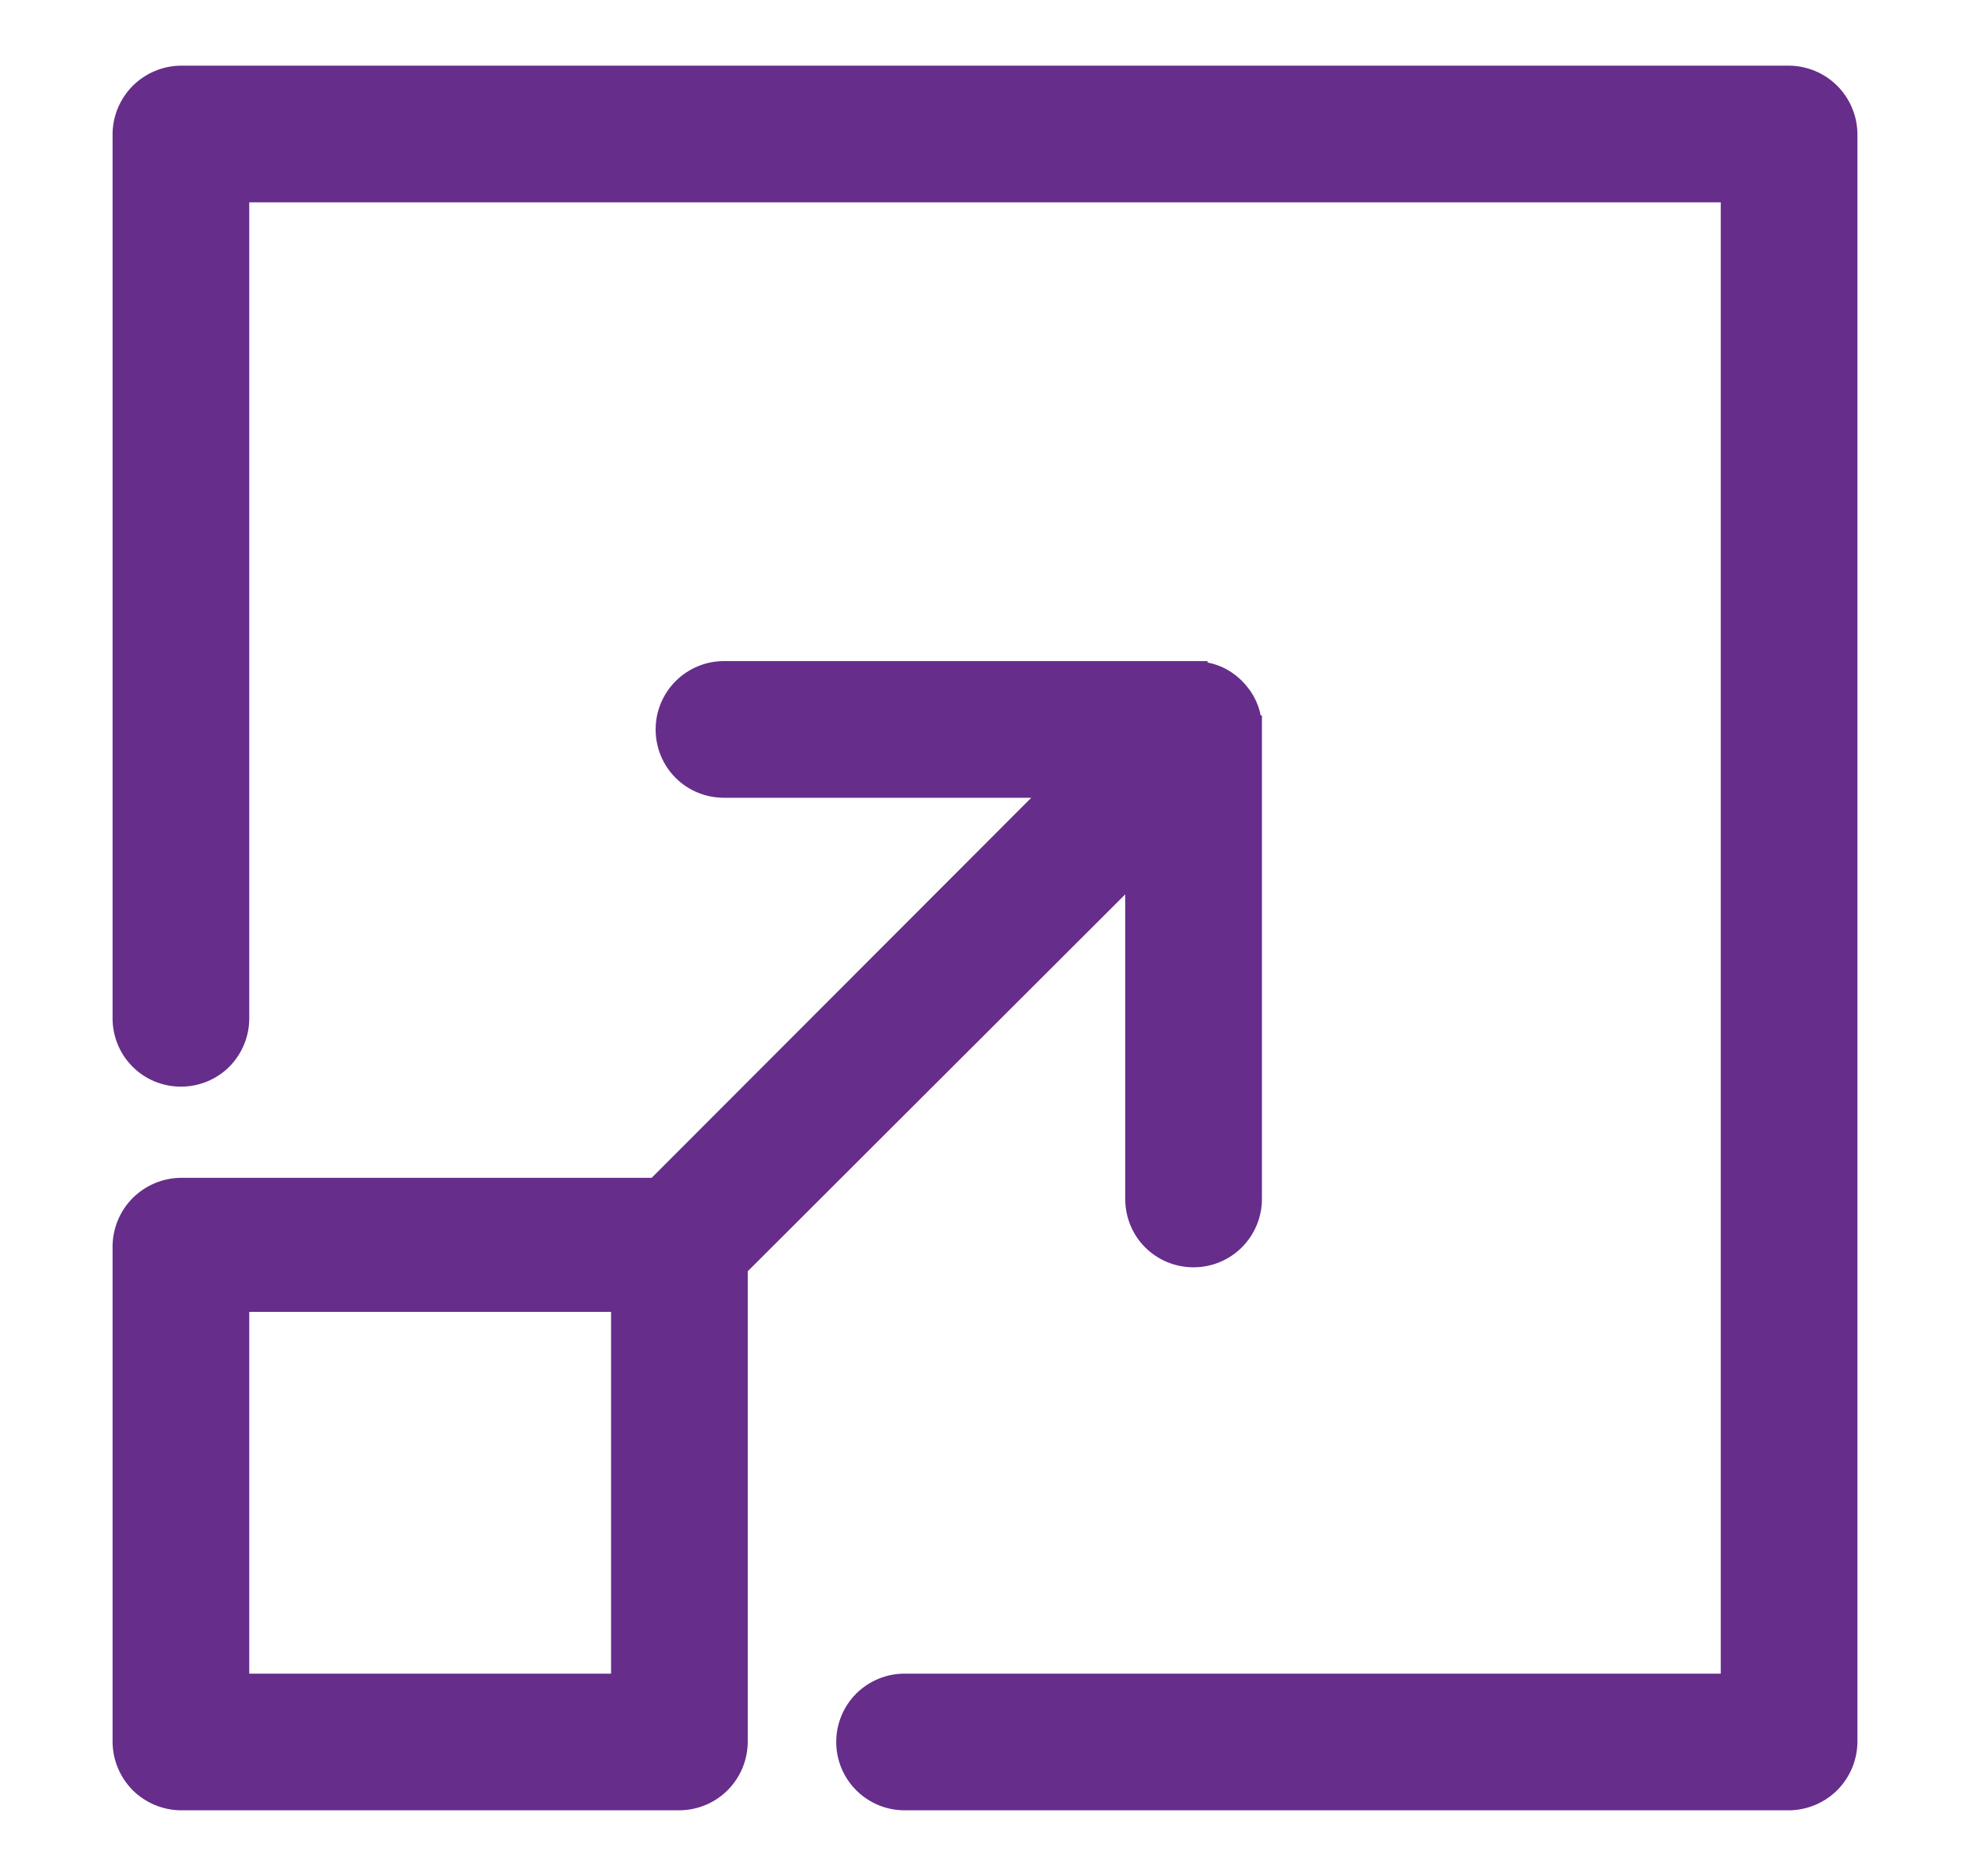
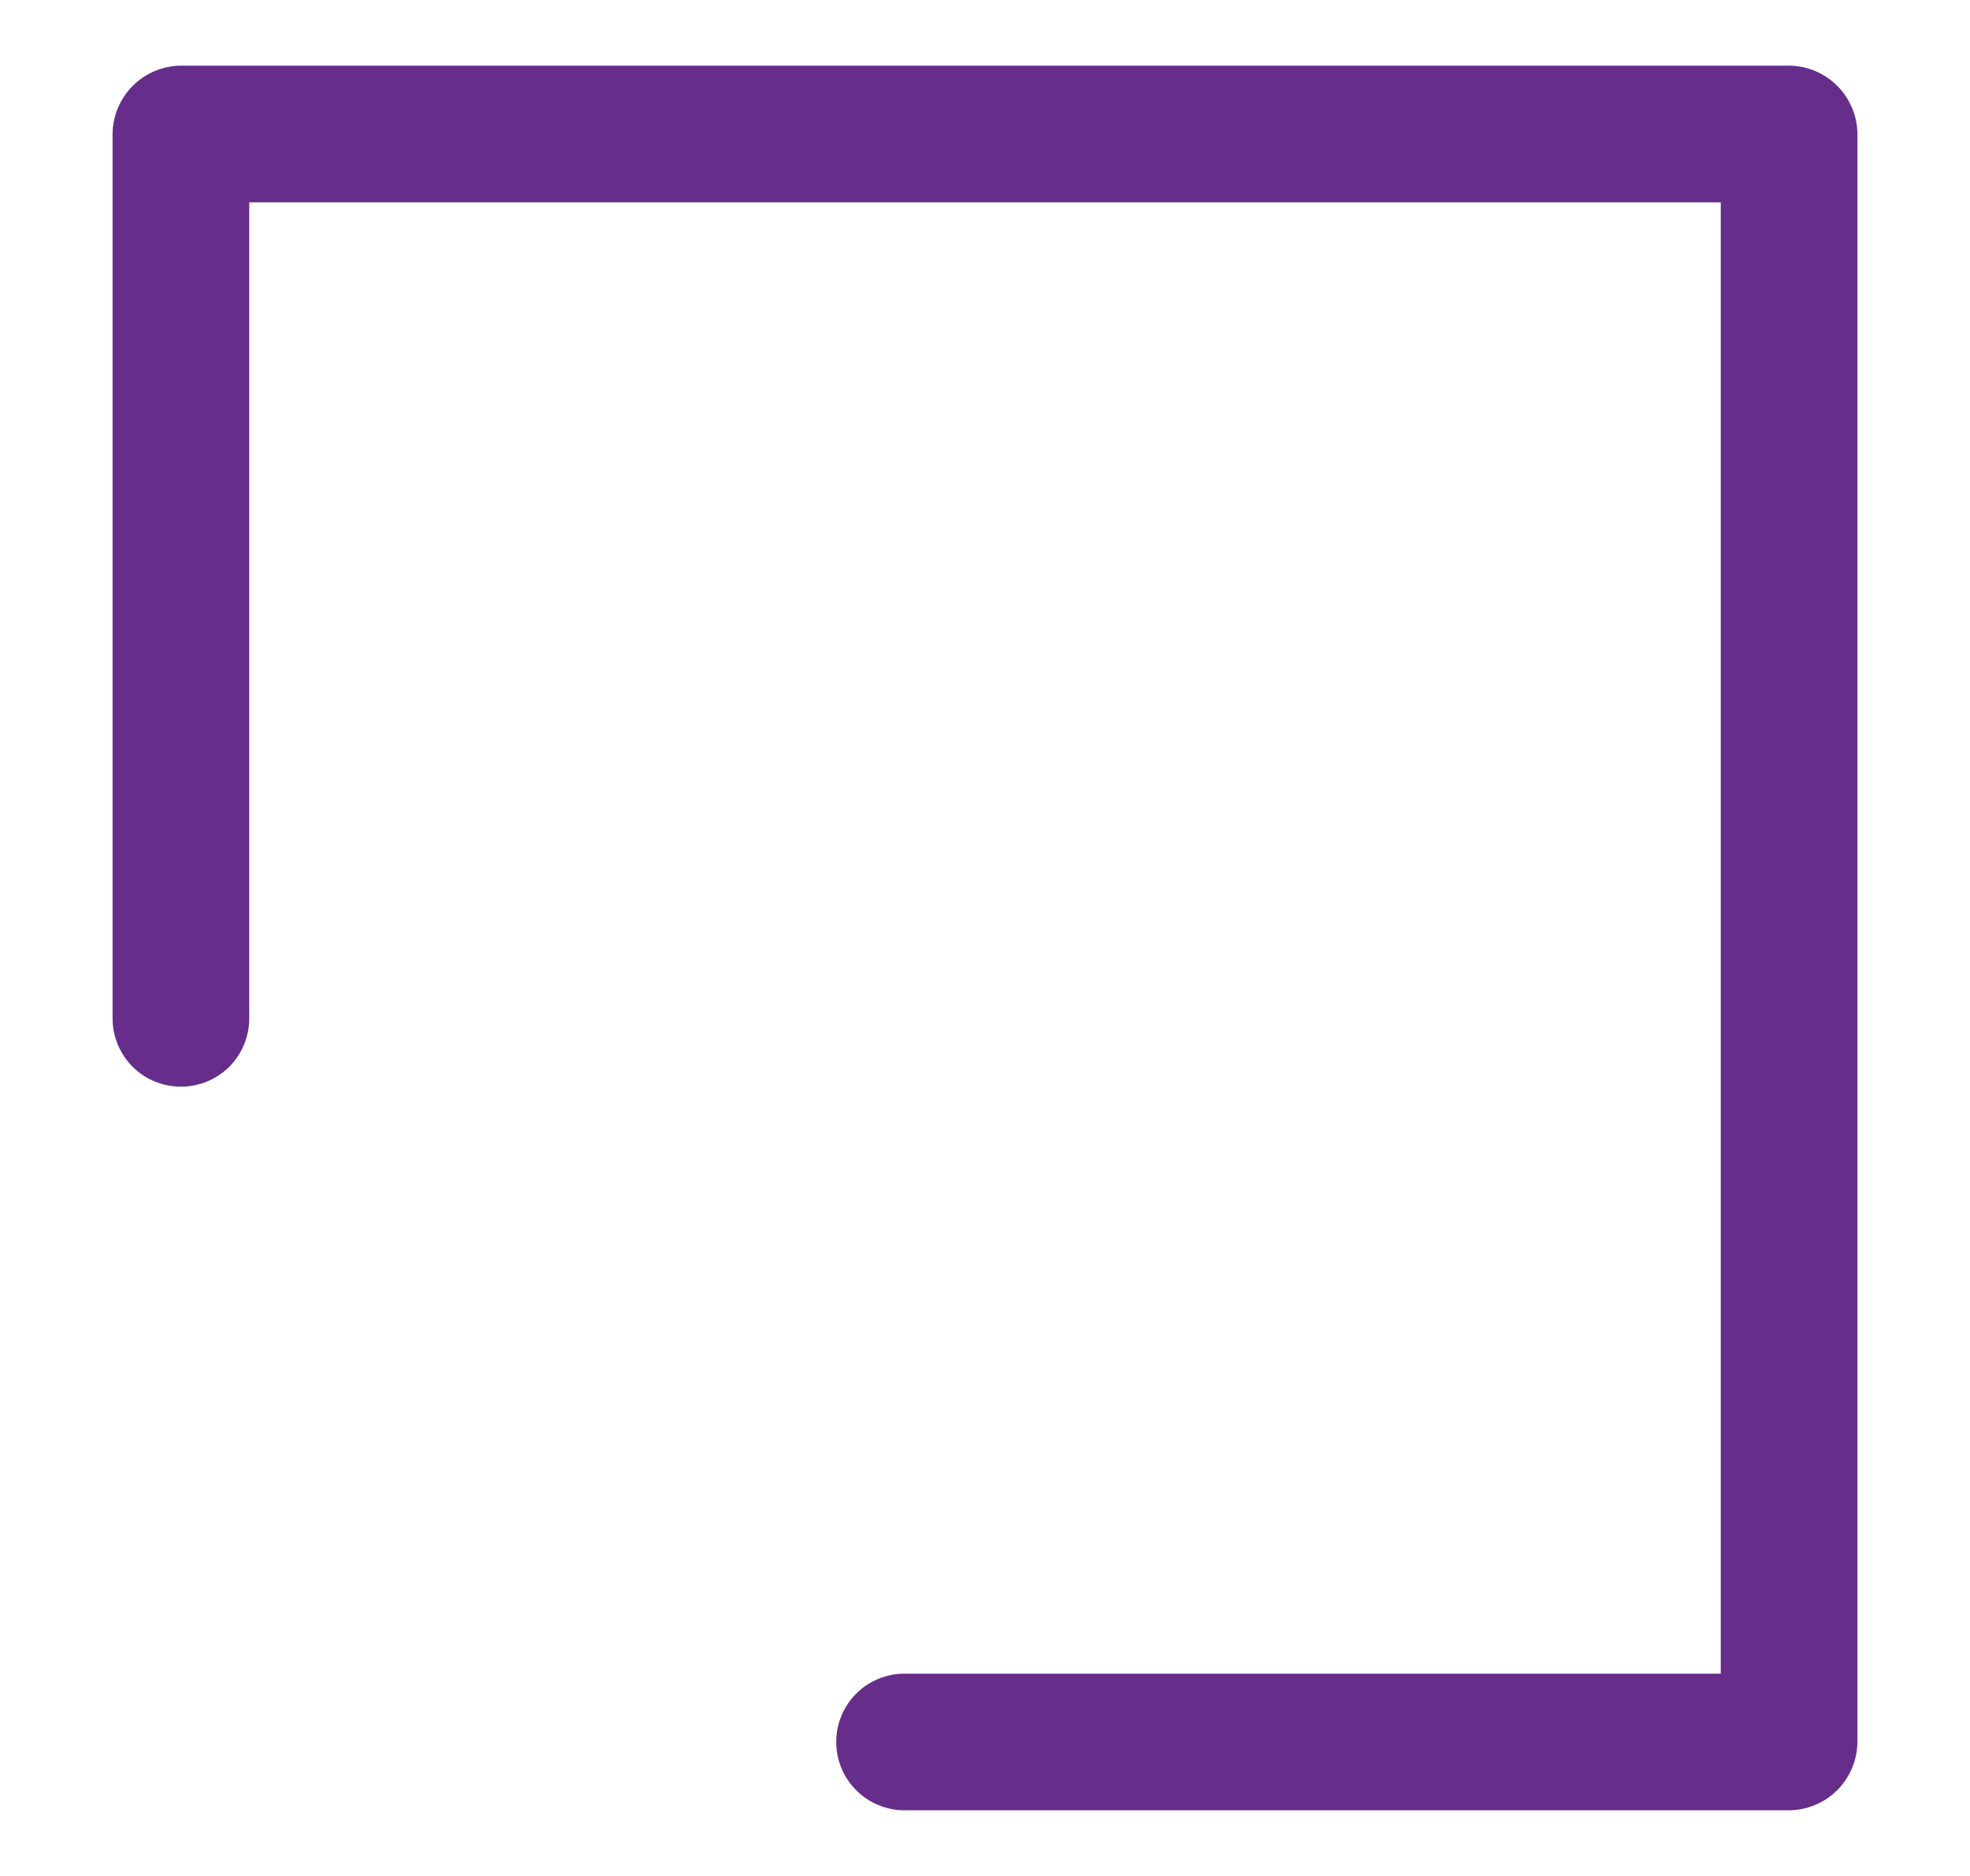
<svg xmlns="http://www.w3.org/2000/svg" width="21" height="20" viewBox="0 0 21 20" fill="none">
-   <path d="M12.723 7.198V7.2C12.81 7.199 12.896 7.216 12.975 7.253C13.052 7.29 13.12 7.344 13.174 7.411C13.261 7.513 13.306 7.644 13.301 7.777H13.302V12.783C13.302 12.937 13.24 13.084 13.132 13.192C13.023 13.301 12.876 13.361 12.723 13.361C12.569 13.361 12.422 13.301 12.313 13.192C12.205 13.084 12.145 12.937 12.145 12.783V9.173L7.821 13.491V18.573C7.819 18.726 7.758 18.872 7.65 18.98C7.543 19.087 7.397 19.148 7.245 19.15H1.927C1.775 19.148 1.629 19.087 1.521 18.98C1.414 18.872 1.352 18.726 1.35 18.573V13.284C1.352 13.132 1.414 12.986 1.521 12.878C1.629 12.771 1.775 12.709 1.927 12.707H7.009L11.355 8.355H7.717C7.563 8.355 7.416 8.295 7.308 8.187C7.199 8.078 7.139 7.931 7.139 7.777C7.139 7.624 7.199 7.477 7.308 7.368C7.416 7.26 7.563 7.198 7.717 7.198H12.723ZM2.507 17.993H6.664V13.836H2.507V17.993Z" fill="#662D8B" stroke="#662D8B" stroke-width="0.3" />
  <path d="M19.65 18.573C19.648 18.726 19.586 18.871 19.479 18.979C19.371 19.086 19.226 19.148 19.073 19.15H9.643C9.489 19.15 9.342 19.089 9.233 18.98C9.125 18.872 9.064 18.725 9.064 18.571C9.064 18.418 9.125 18.271 9.233 18.162C9.342 18.054 9.489 17.993 9.643 17.993H18.493V2.007H2.507V10.857C2.507 11.011 2.446 11.158 2.338 11.267C2.229 11.375 2.082 11.435 1.929 11.435C1.775 11.435 1.628 11.375 1.52 11.267C1.411 11.158 1.35 11.011 1.35 10.857V1.427C1.352 1.274 1.414 1.129 1.521 1.021C1.629 0.914 1.774 0.852 1.927 0.85H19.073C19.226 0.852 19.371 0.914 19.479 1.021C19.586 1.129 19.648 1.274 19.65 1.427V18.573Z" fill="#662D8B" stroke="#662D8B" stroke-width="0.3" />
</svg>